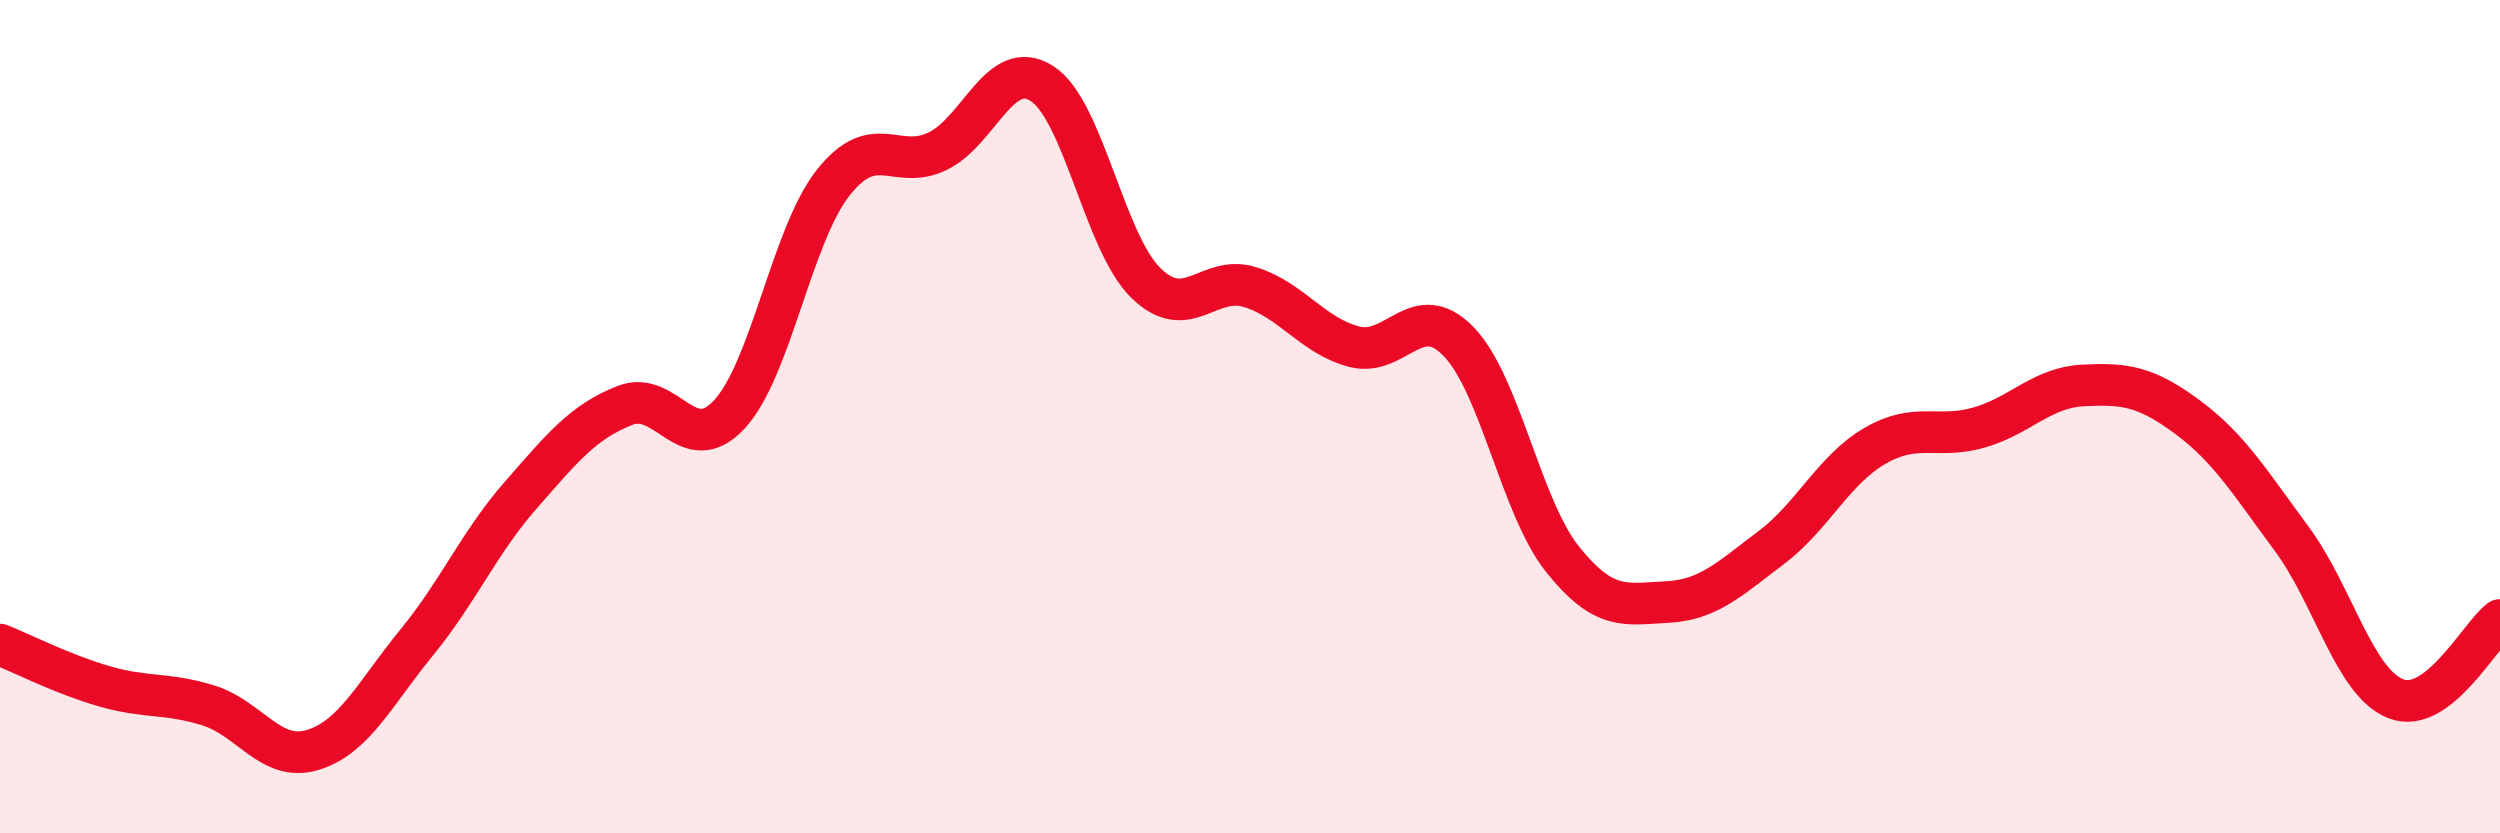
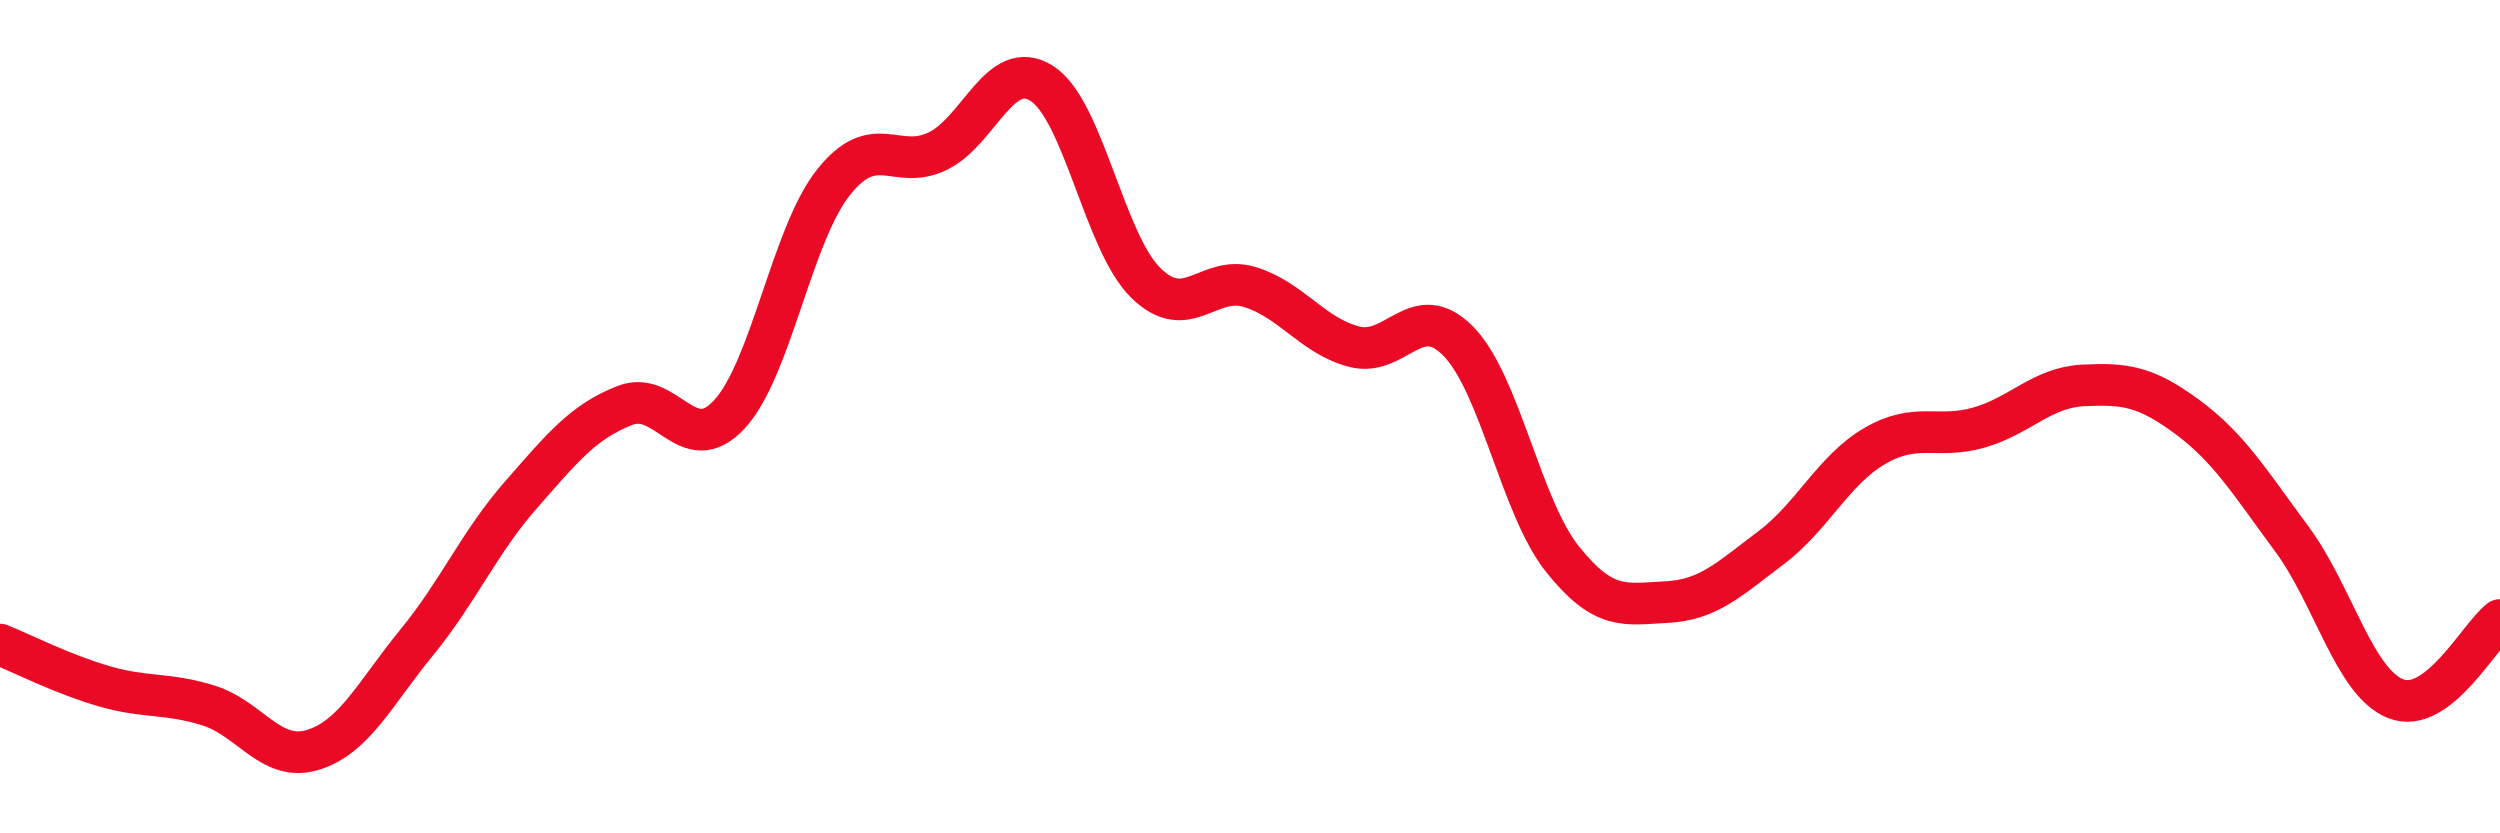
<svg xmlns="http://www.w3.org/2000/svg" width="60" height="20" viewBox="0 0 60 20">
-   <path d="M 0,15.47 C 0.5,15.67 1.5,16.18 2.5,16.47 C 3.5,16.76 4,16.62 5,16.93 C 6,17.24 6.5,18.3 7.5,18 C 8.5,17.7 9,16.64 10,15.42 C 11,14.2 11.5,13.02 12.5,11.88 C 13.5,10.74 14,10.12 15,9.73 C 16,9.34 16.5,11.02 17.5,9.95 C 18.5,8.88 19,5.64 20,4.38 C 21,3.12 21.5,4.11 22.5,3.63 C 23.5,3.15 24,1.37 25,2 C 26,2.63 26.5,5.81 27.5,6.79 C 28.5,7.77 29,6.58 30,6.89 C 31,7.2 31.5,8.06 32.5,8.32 C 33.5,8.58 34,7.17 35,8.19 C 36,9.21 36.5,12.17 37.5,13.42 C 38.5,14.67 39,14.5 40,14.45 C 41,14.4 41.5,13.9 42.5,13.15 C 43.5,12.4 44,11.28 45,10.7 C 46,10.12 46.5,10.55 47.5,10.26 C 48.5,9.97 49,9.3 50,9.25 C 51,9.2 51.5,9.27 52.5,10.01 C 53.5,10.75 54,11.58 55,12.93 C 56,14.28 56.5,16.38 57.5,16.77 C 58.5,17.16 59.5,15.26 60,14.88L60 20L0 20Z" fill="#EB0A25" opacity="0.1" stroke-linecap="round" stroke-linejoin="round" />
  <path d="M 0,15.47 C 0.5,15.67 1.5,16.18 2.5,16.47 C 3.5,16.76 4,16.62 5,16.93 C 6,17.24 6.5,18.3 7.5,18 C 8.5,17.7 9,16.64 10,15.42 C 11,14.2 11.5,13.02 12.5,11.88 C 13.5,10.74 14,10.12 15,9.73 C 16,9.34 16.5,11.02 17.5,9.95 C 18.5,8.88 19,5.64 20,4.38 C 21,3.12 21.5,4.11 22.5,3.63 C 23.5,3.15 24,1.37 25,2 C 26,2.63 26.5,5.81 27.5,6.79 C 28.5,7.77 29,6.58 30,6.89 C 31,7.2 31.5,8.06 32.5,8.32 C 33.5,8.58 34,7.17 35,8.19 C 36,9.21 36.5,12.17 37.5,13.42 C 38.5,14.67 39,14.5 40,14.45 C 41,14.4 41.5,13.9 42.5,13.15 C 43.5,12.4 44,11.28 45,10.7 C 46,10.12 46.5,10.55 47.5,10.26 C 48.5,9.97 49,9.3 50,9.25 C 51,9.2 51.5,9.27 52.5,10.01 C 53.5,10.75 54,11.58 55,12.93 C 56,14.28 56.5,16.38 57.5,16.77 C 58.5,17.16 59.5,15.26 60,14.88" stroke="#EB0A25" stroke-width="1" fill="none" stroke-linecap="round" stroke-linejoin="round" />
</svg>